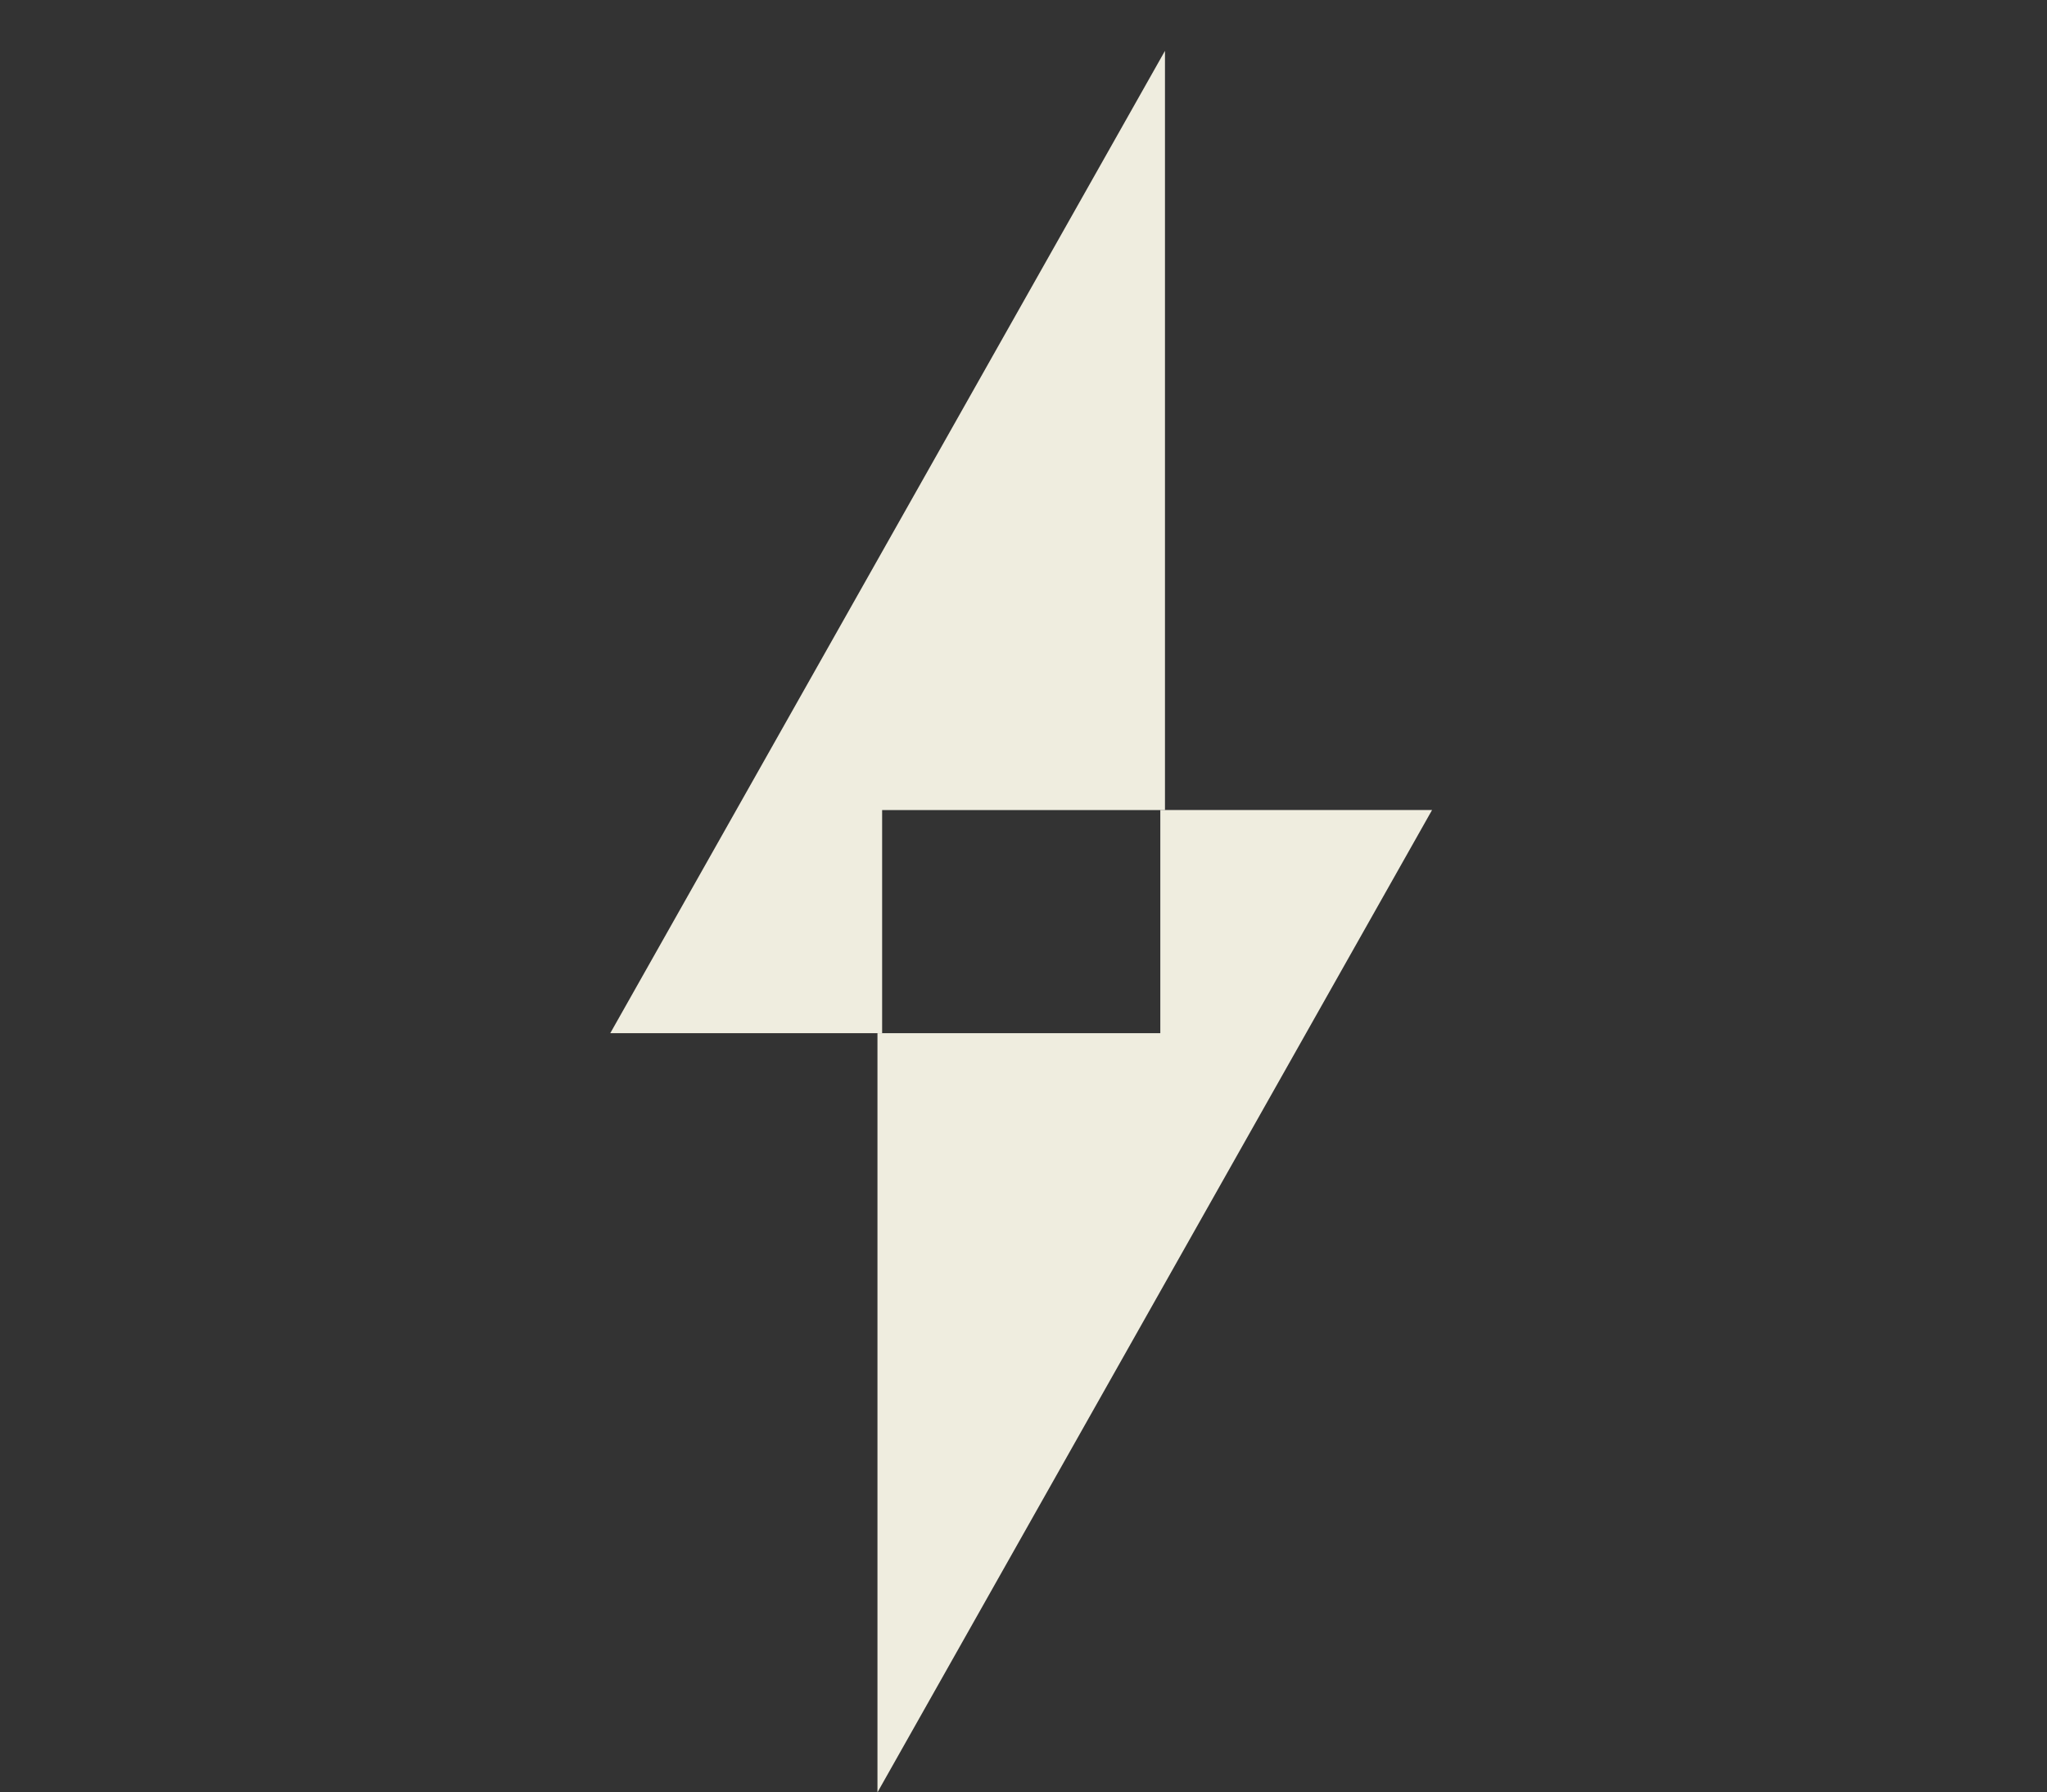
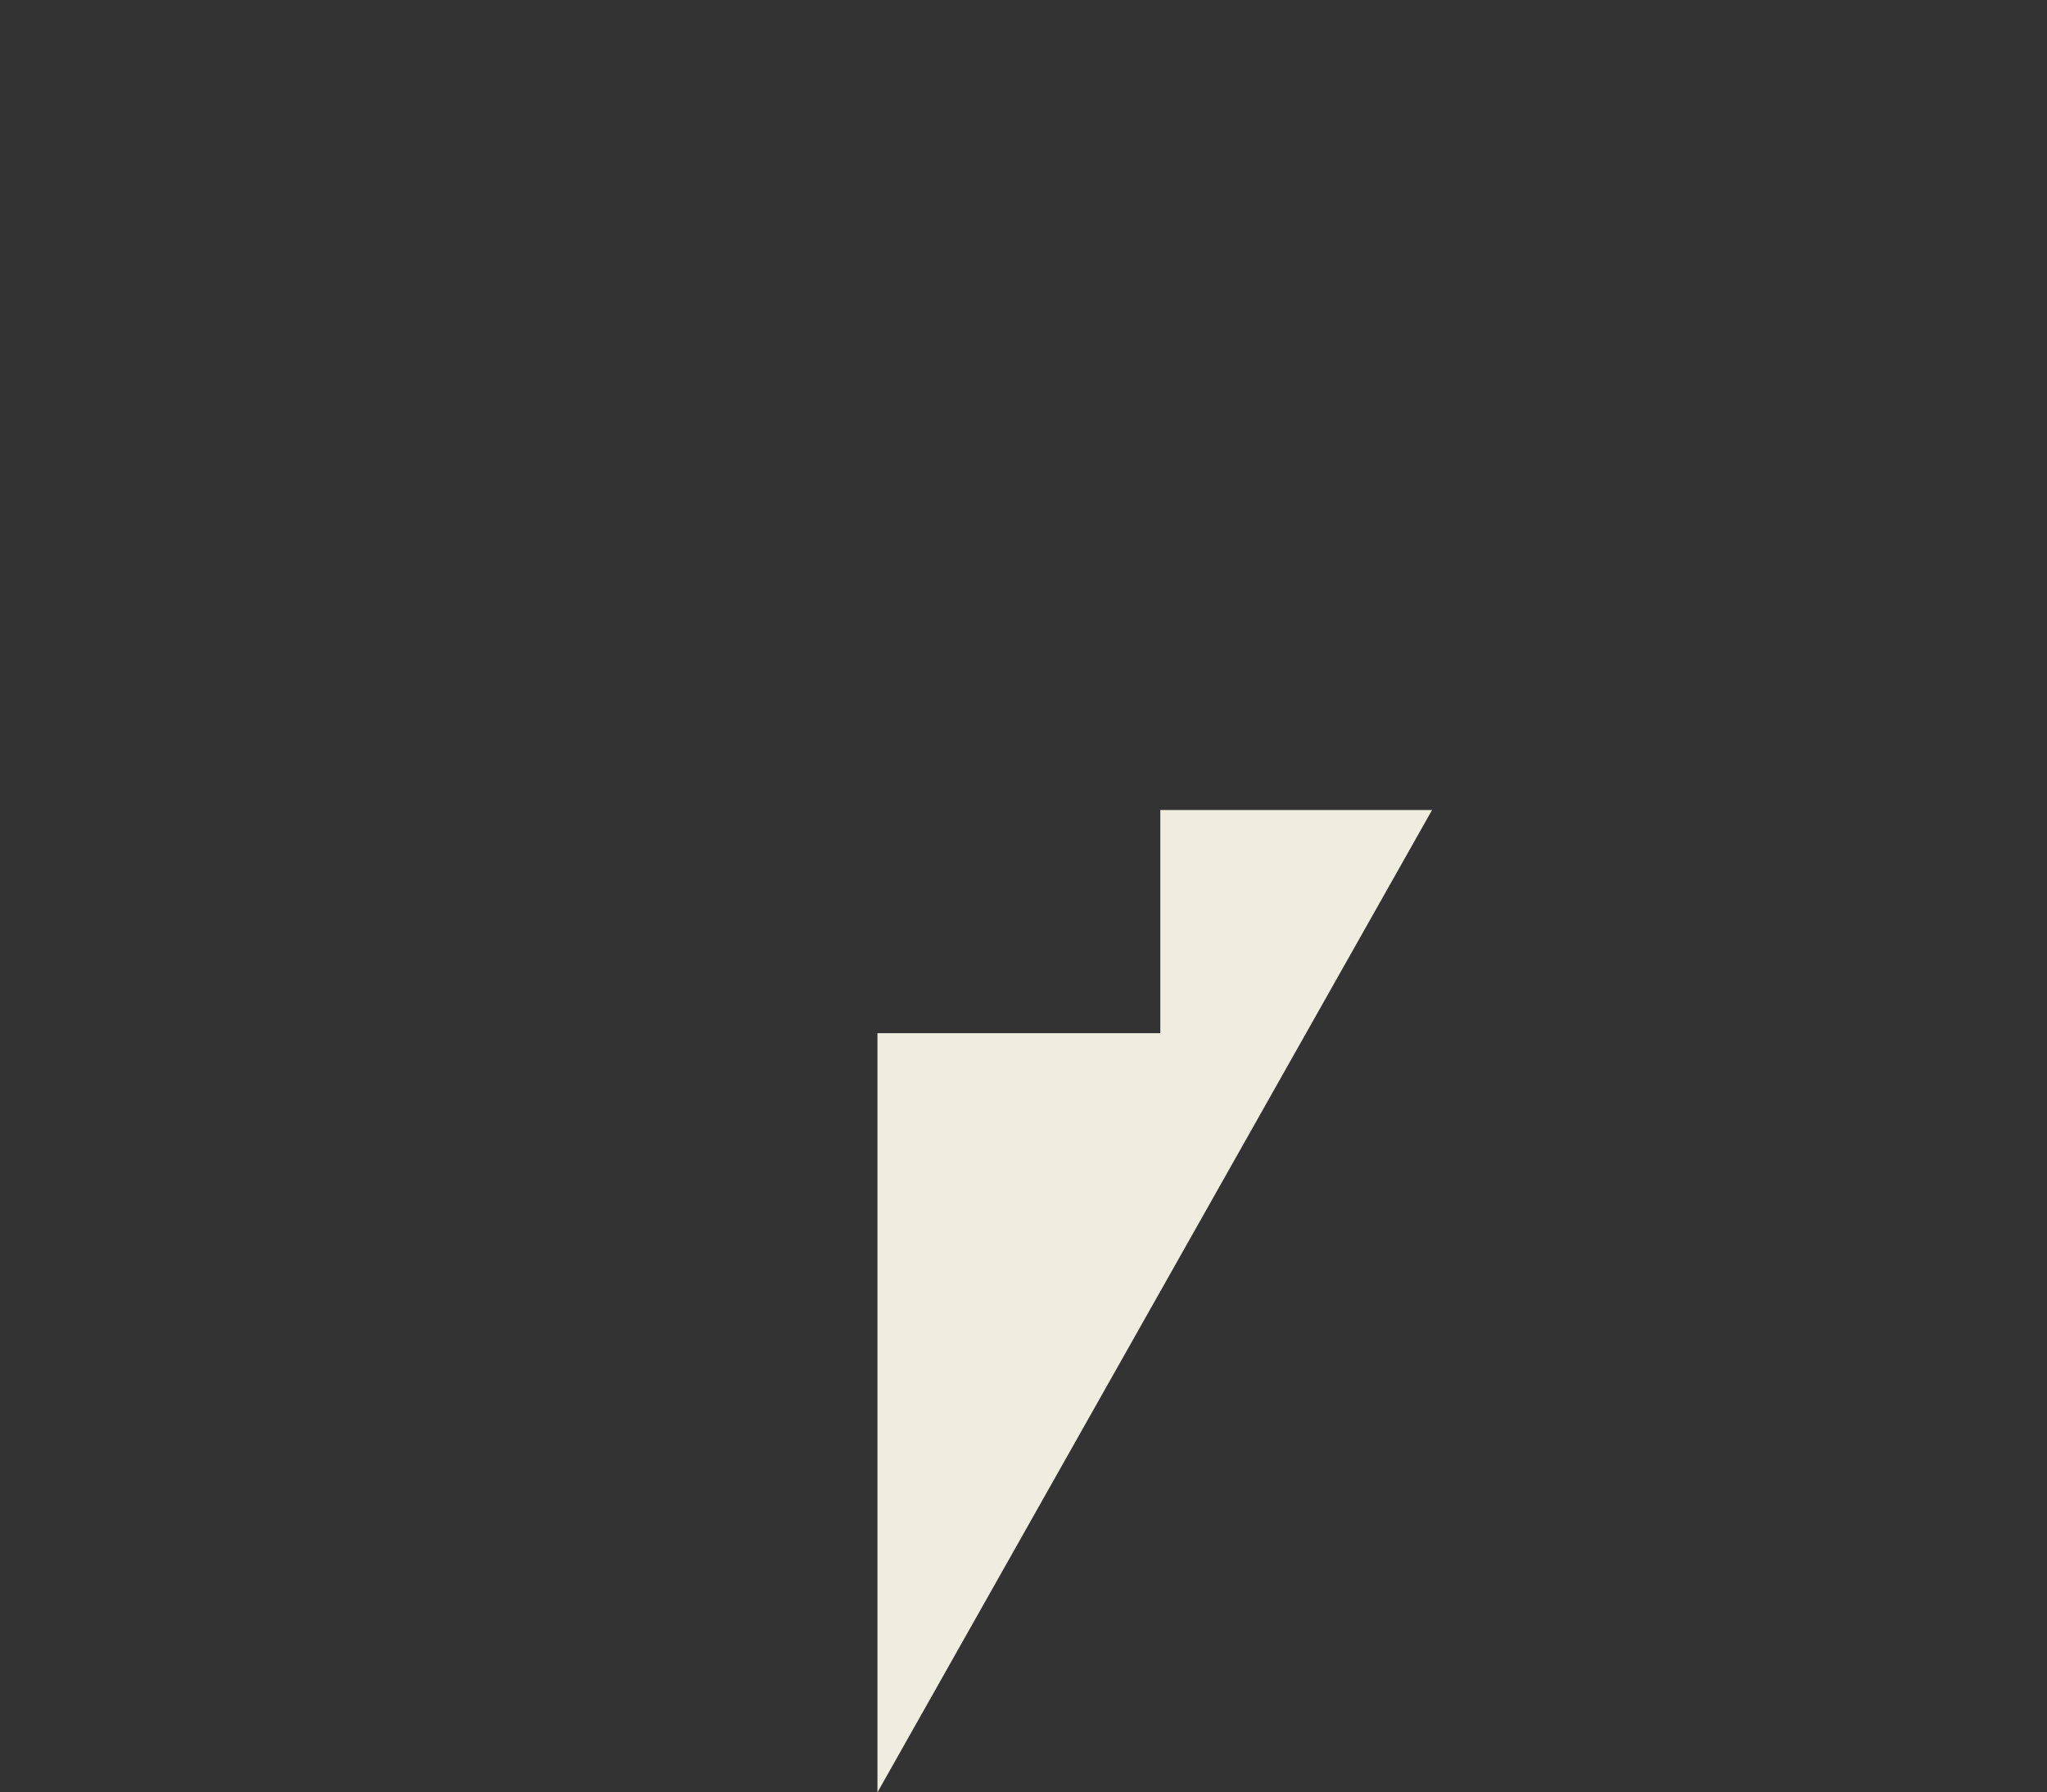
<svg xmlns="http://www.w3.org/2000/svg" width="161" height="141" viewBox="0 0 161 141" fill="none">
  <rect x="0" y="0" width="161" height="141" fill="#333333" stroke="none" />
  <g clip-path="url(#clip0_1814_3110)">
    <path d="M112.633 63.723H91.26V81.276H69.014V141L112.633 63.723Z" fill="#EFEDDF" />
-     <path d="M91.627 63.724V4L48 81.276H69.381V63.724H91.627Z" fill="#EFEDDF" />
  </g>
  <defs>
    <clipPath id="clip0_1814_3110">
      <rect width="65" height="137" fill="white" transform="translate(48 4)" />
    </clipPath>
  </defs>
</svg>